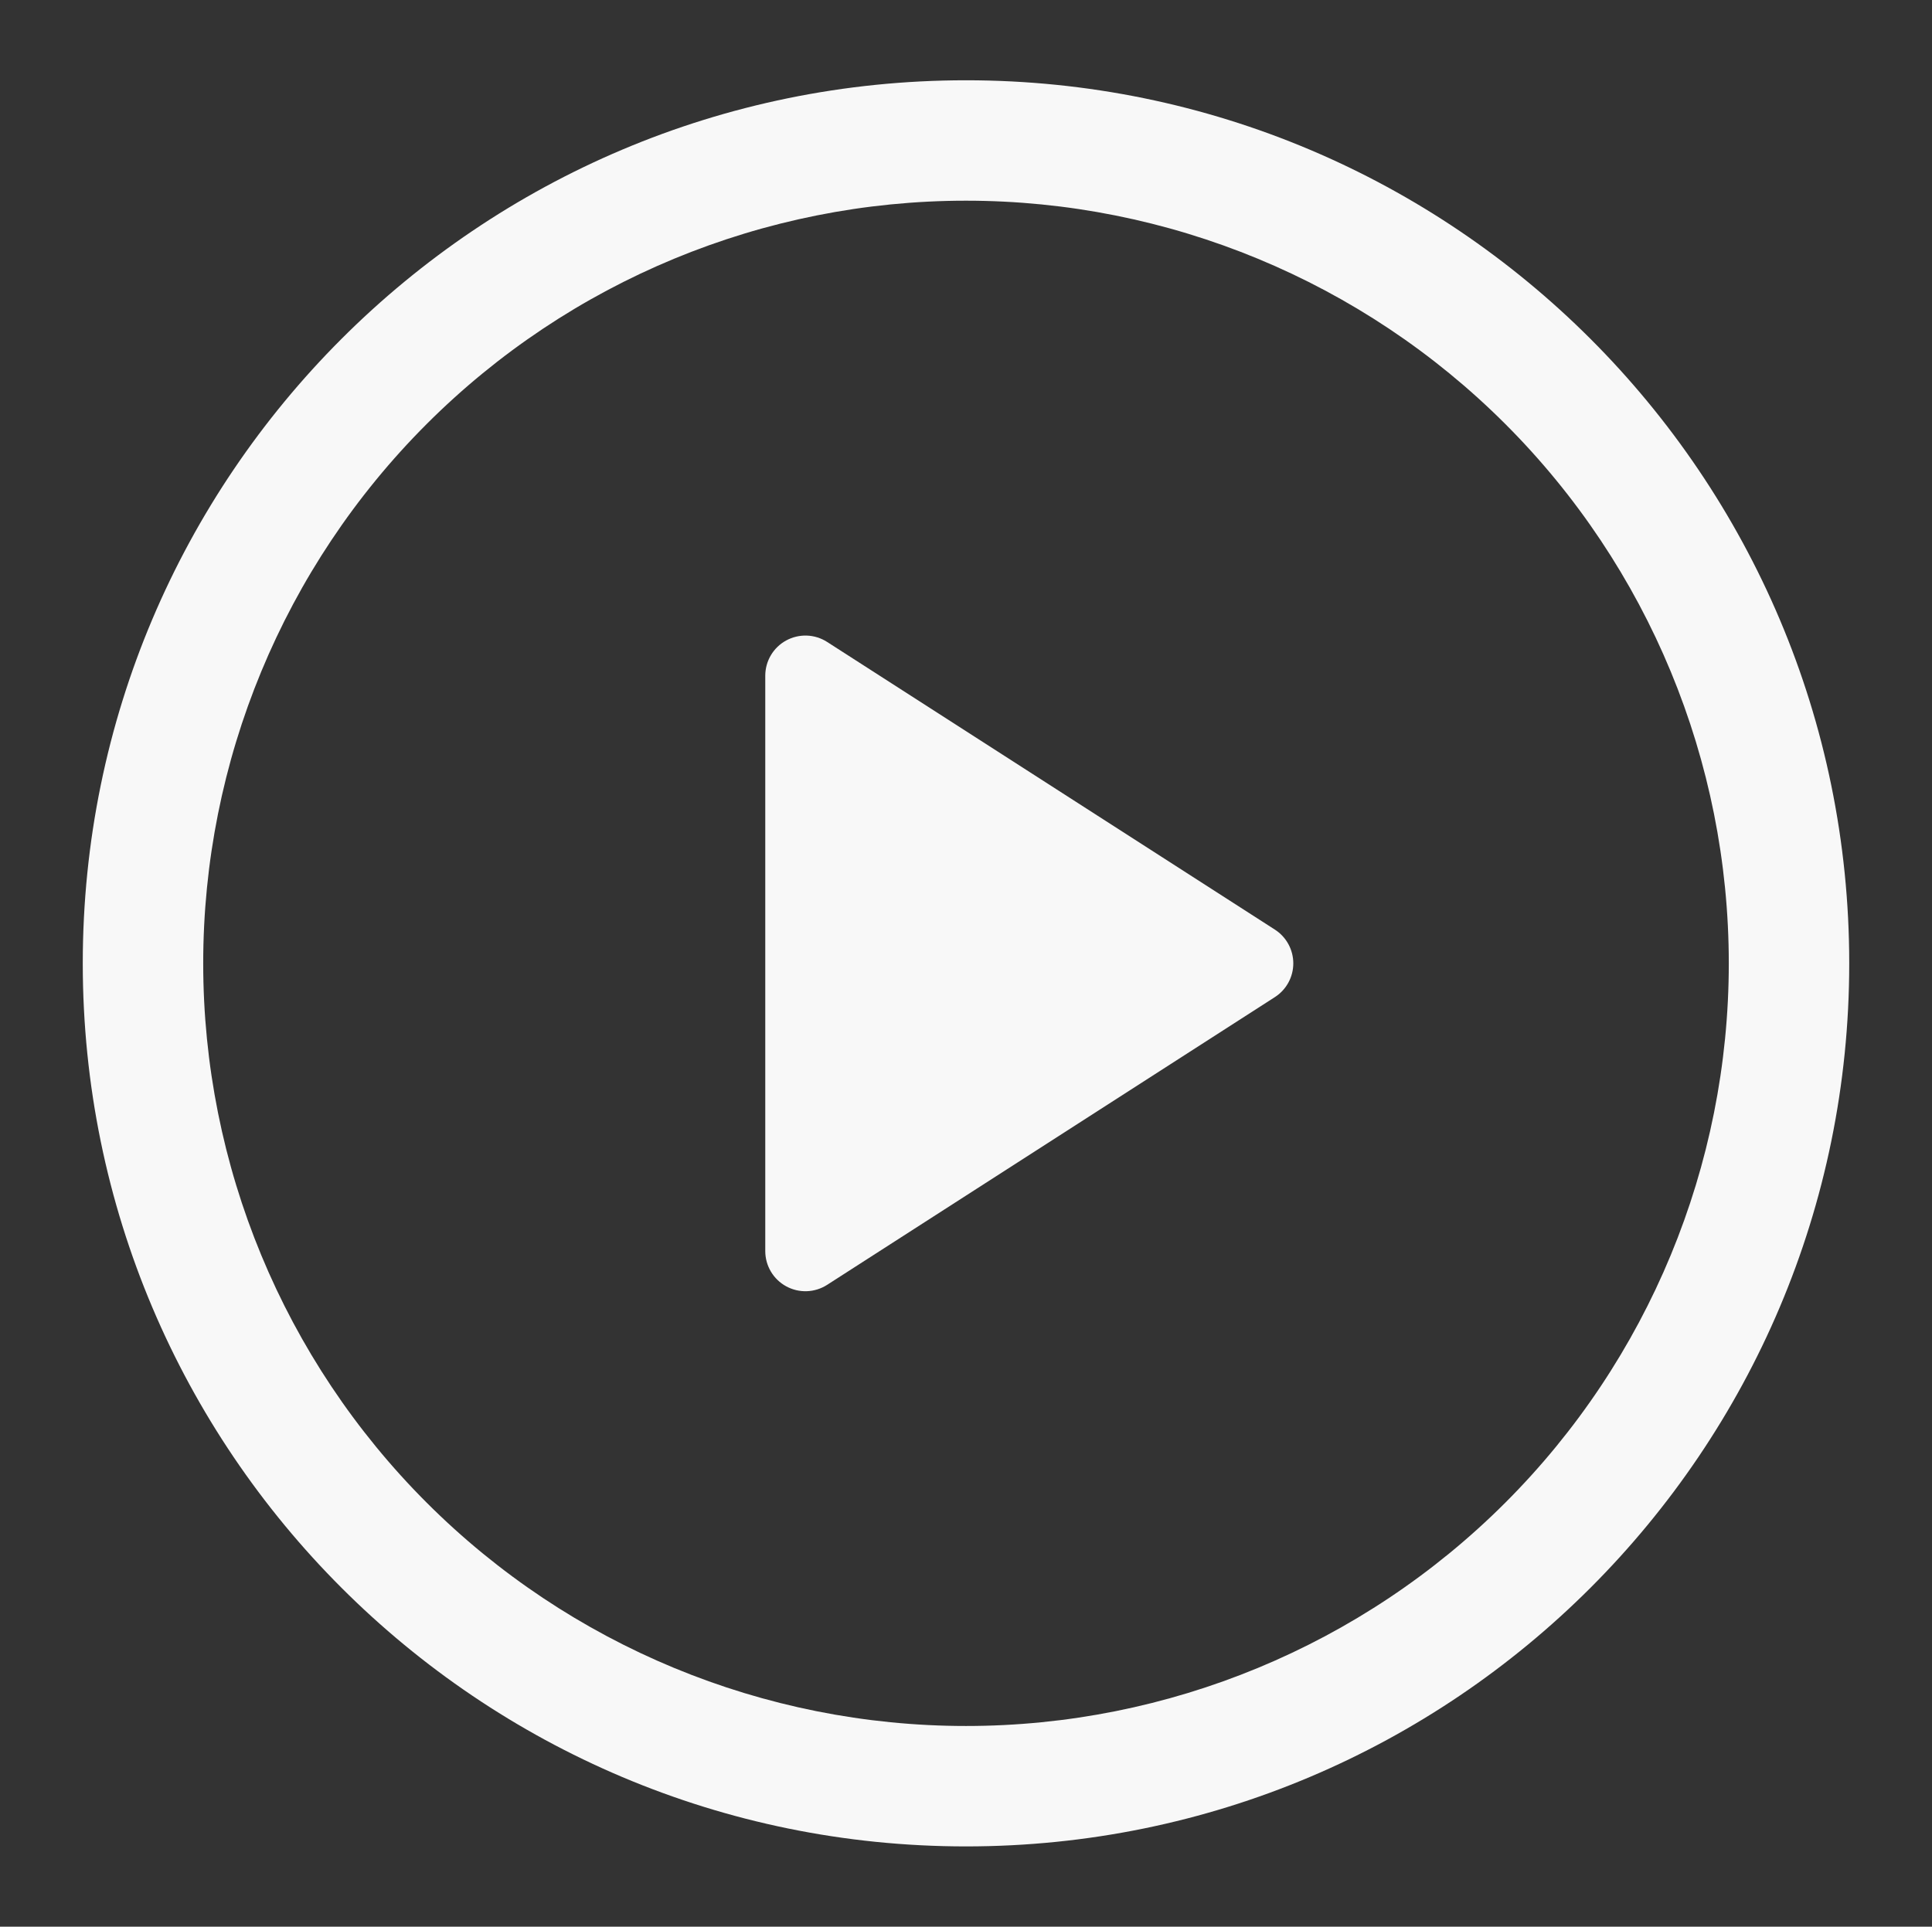
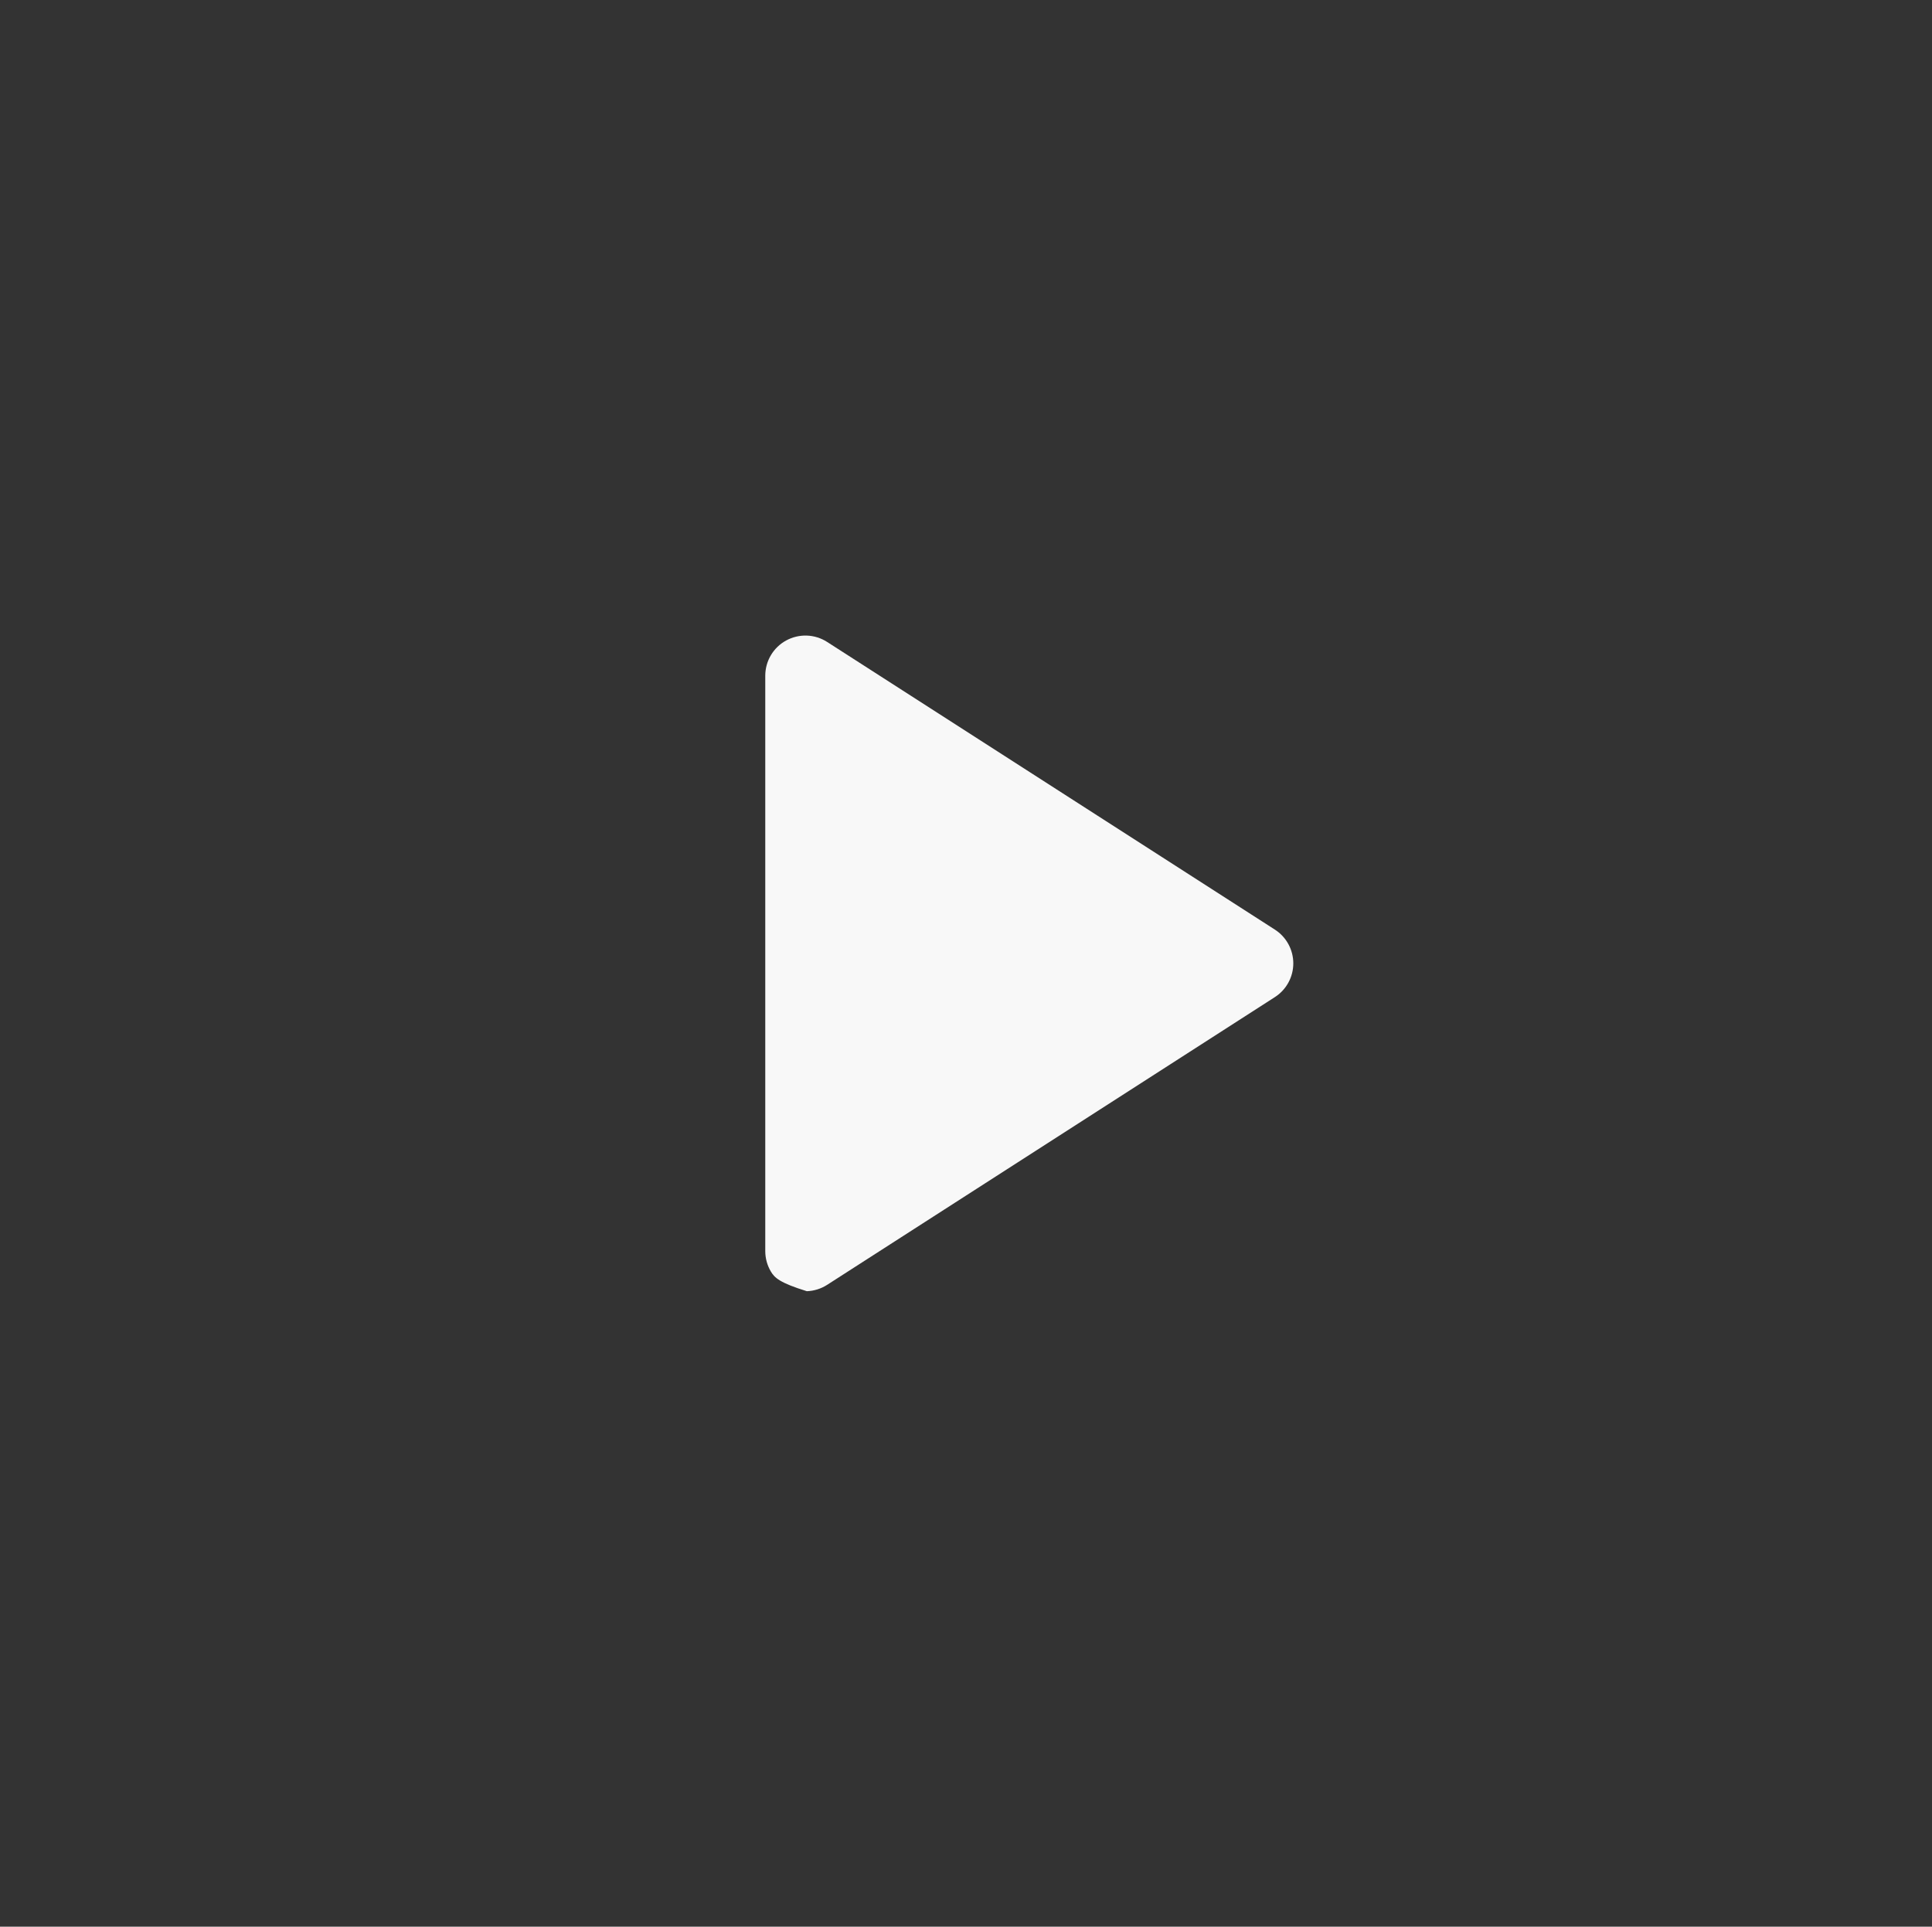
<svg xmlns="http://www.w3.org/2000/svg" width="390" height="389" viewBox="0 0 390 389" fill="none">
  <rect x="0" y="0" width="390" height="389" fill="#333333" stroke="none" />
-   <path d="M154.479 252.593V136.412C154.482 134.958 154.875 133.532 155.618 132.283C156.361 131.033 157.426 130.007 158.703 129.311C159.979 128.615 161.419 128.275 162.871 128.326C164.324 128.378 165.736 128.82 166.96 129.604L257.337 187.679C258.482 188.412 259.423 189.421 260.075 190.614C260.728 191.806 261.069 193.144 261.069 194.503C261.069 195.862 260.728 197.199 260.075 198.391C259.423 199.584 258.482 200.593 257.337 201.326L166.96 259.417C165.736 260.202 164.324 260.643 162.871 260.695C161.419 260.747 159.979 260.407 158.703 259.711C157.426 259.015 156.361 257.988 155.618 256.739C154.875 255.489 154.482 254.063 154.479 252.61V252.593Z" fill="#F8F8F8" />
-   <path d="M16.708 194.5C16.708 96.034 96.534 16.209 195 16.209C293.466 16.209 373.292 96.034 373.292 194.5C373.292 292.966 293.466 372.792 195 372.792C96.534 372.792 16.708 292.966 16.708 194.5ZM195 40.521C154.162 40.521 114.997 56.744 86.12 85.621C57.244 114.497 41.021 153.662 41.021 194.5C41.021 235.338 57.244 274.503 86.12 303.38C114.997 332.257 154.162 348.479 195 348.479C235.838 348.479 275.003 332.257 303.88 303.38C332.756 274.503 348.979 235.338 348.979 194.5C348.979 153.662 332.756 114.497 303.88 85.621C275.003 56.744 235.838 40.521 195 40.521Z" fill="#F8F8F8" />
+   <path d="M154.479 252.593V136.412C154.482 134.958 154.875 133.532 155.618 132.283C156.361 131.033 157.426 130.007 158.703 129.311C159.979 128.615 161.419 128.275 162.871 128.326C164.324 128.378 165.736 128.82 166.96 129.604L257.337 187.679C258.482 188.412 259.423 189.421 260.075 190.614C260.728 191.806 261.069 193.144 261.069 194.503C261.069 195.862 260.728 197.199 260.075 198.391C259.423 199.584 258.482 200.593 257.337 201.326L166.96 259.417C165.736 260.202 164.324 260.643 162.871 260.695C157.426 259.015 156.361 257.988 155.618 256.739C154.875 255.489 154.482 254.063 154.479 252.61V252.593Z" fill="#F8F8F8" />
</svg>